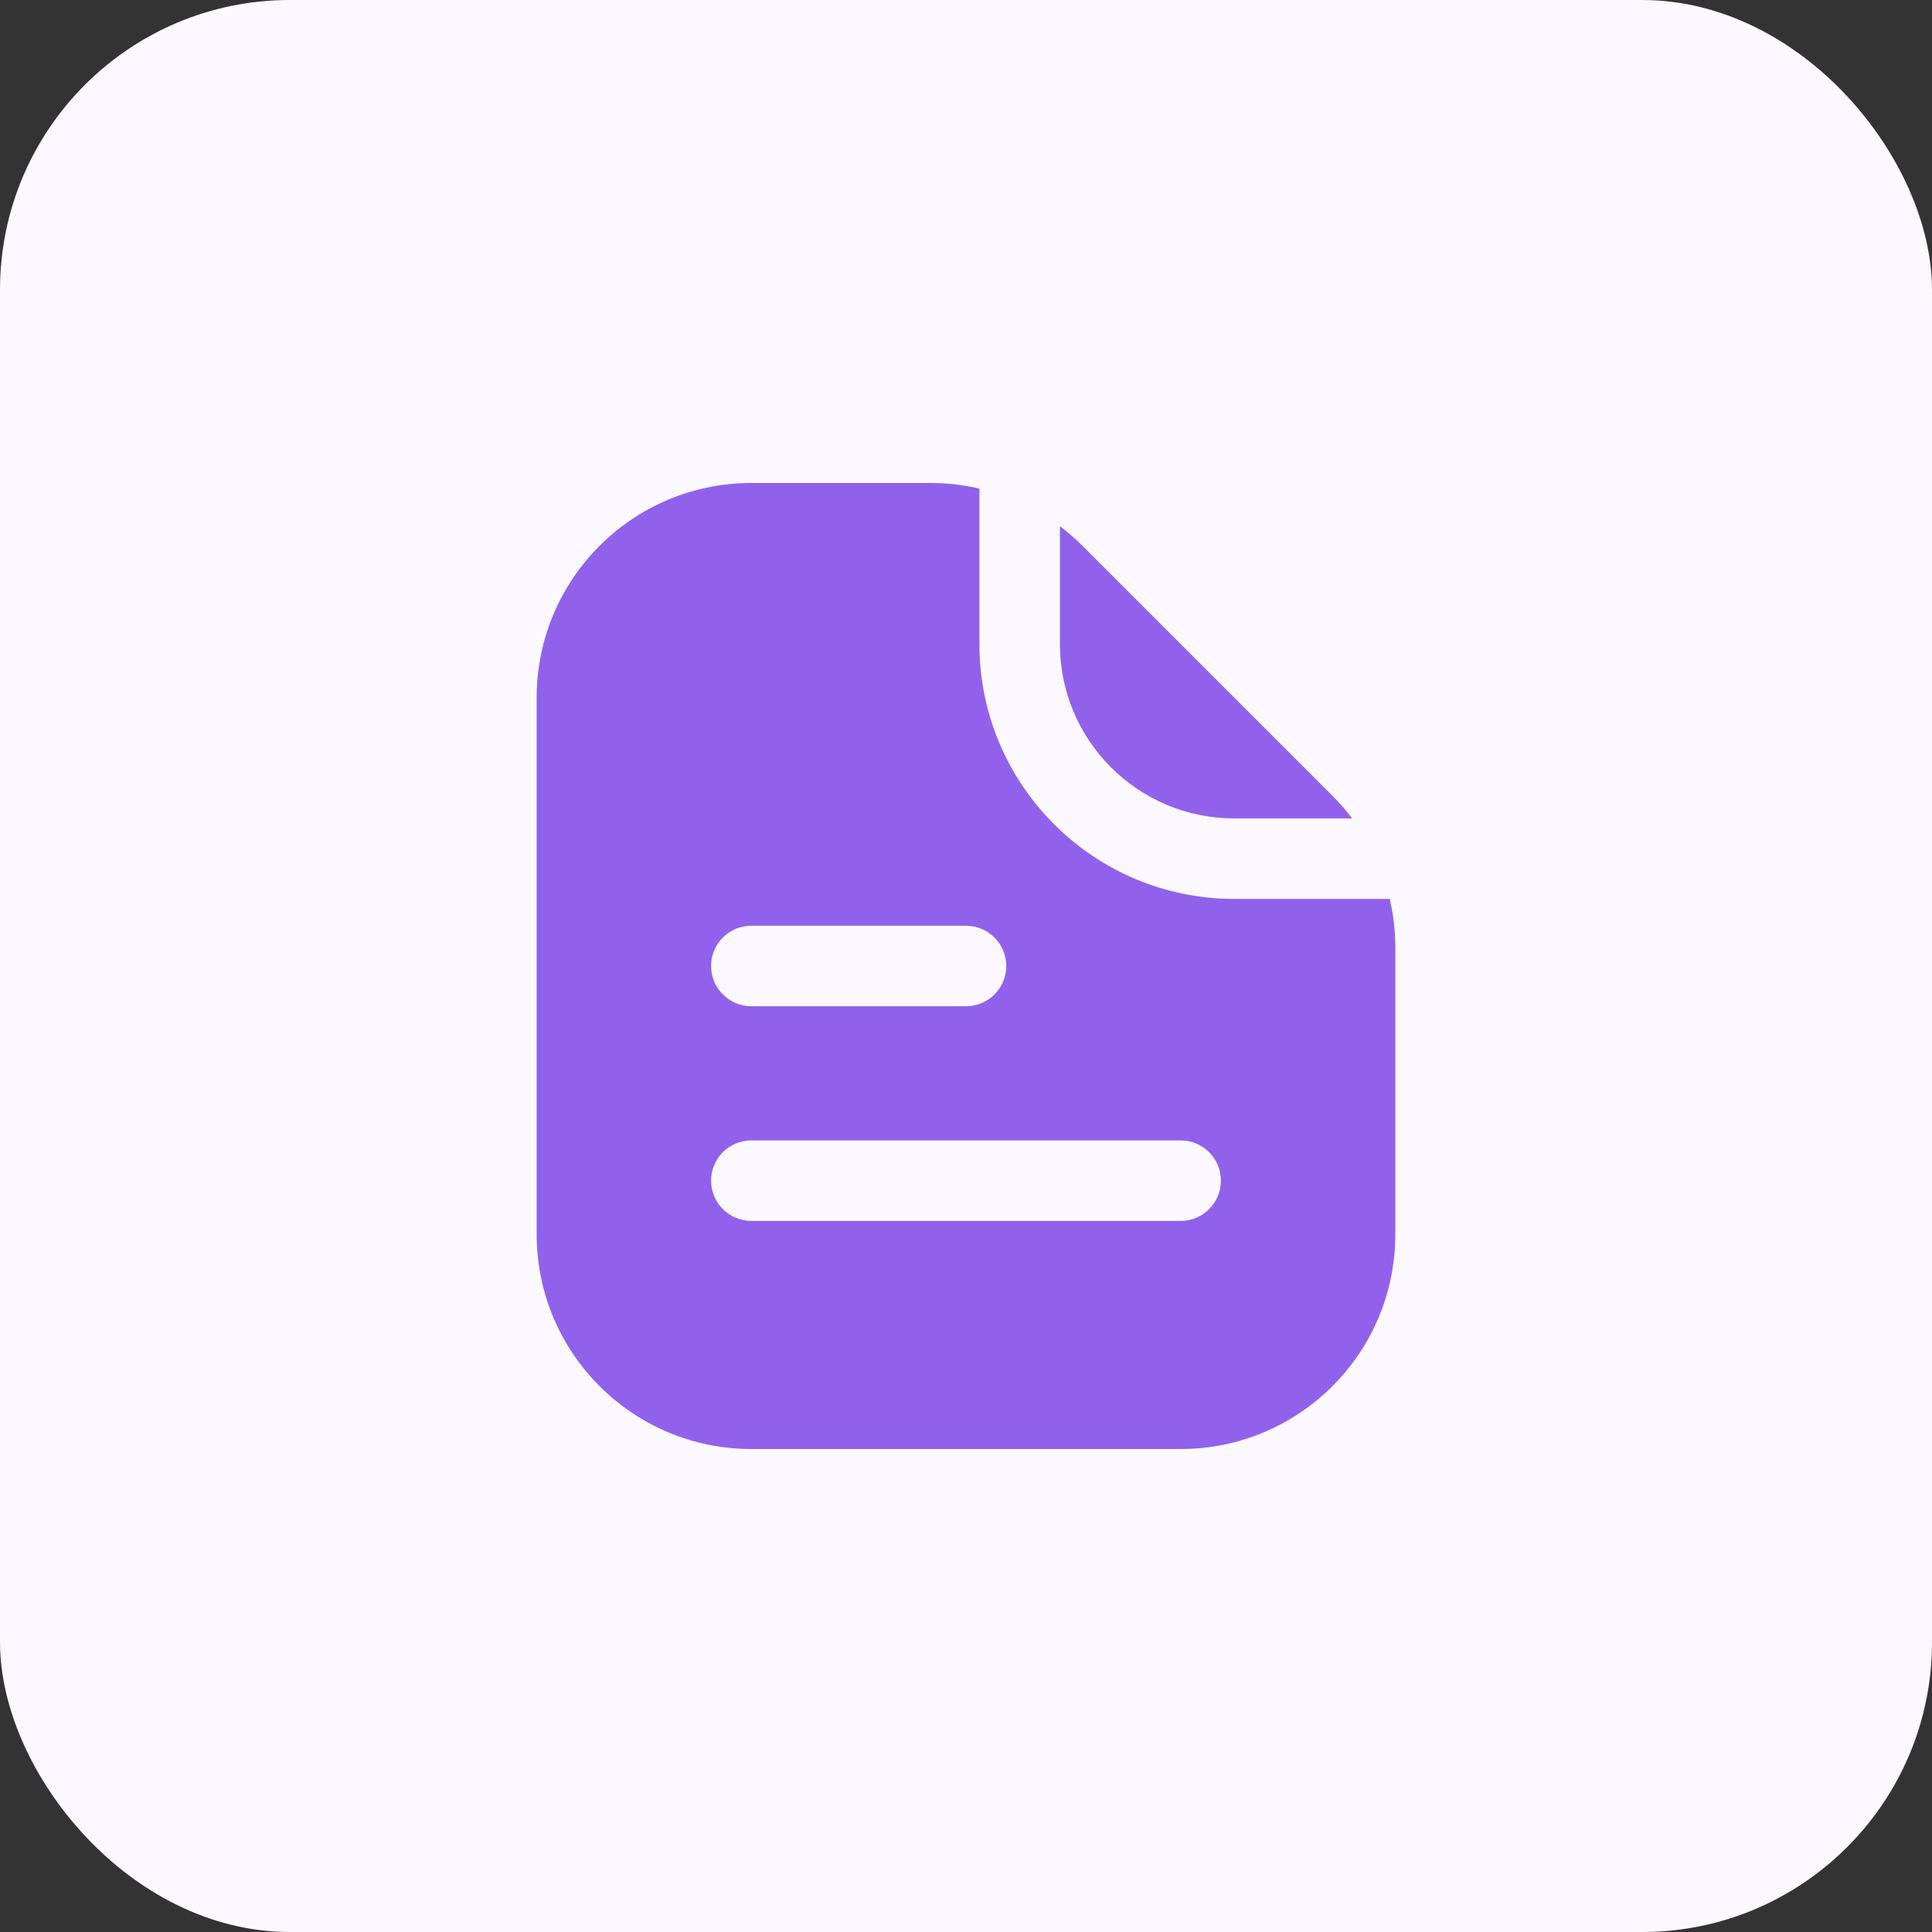
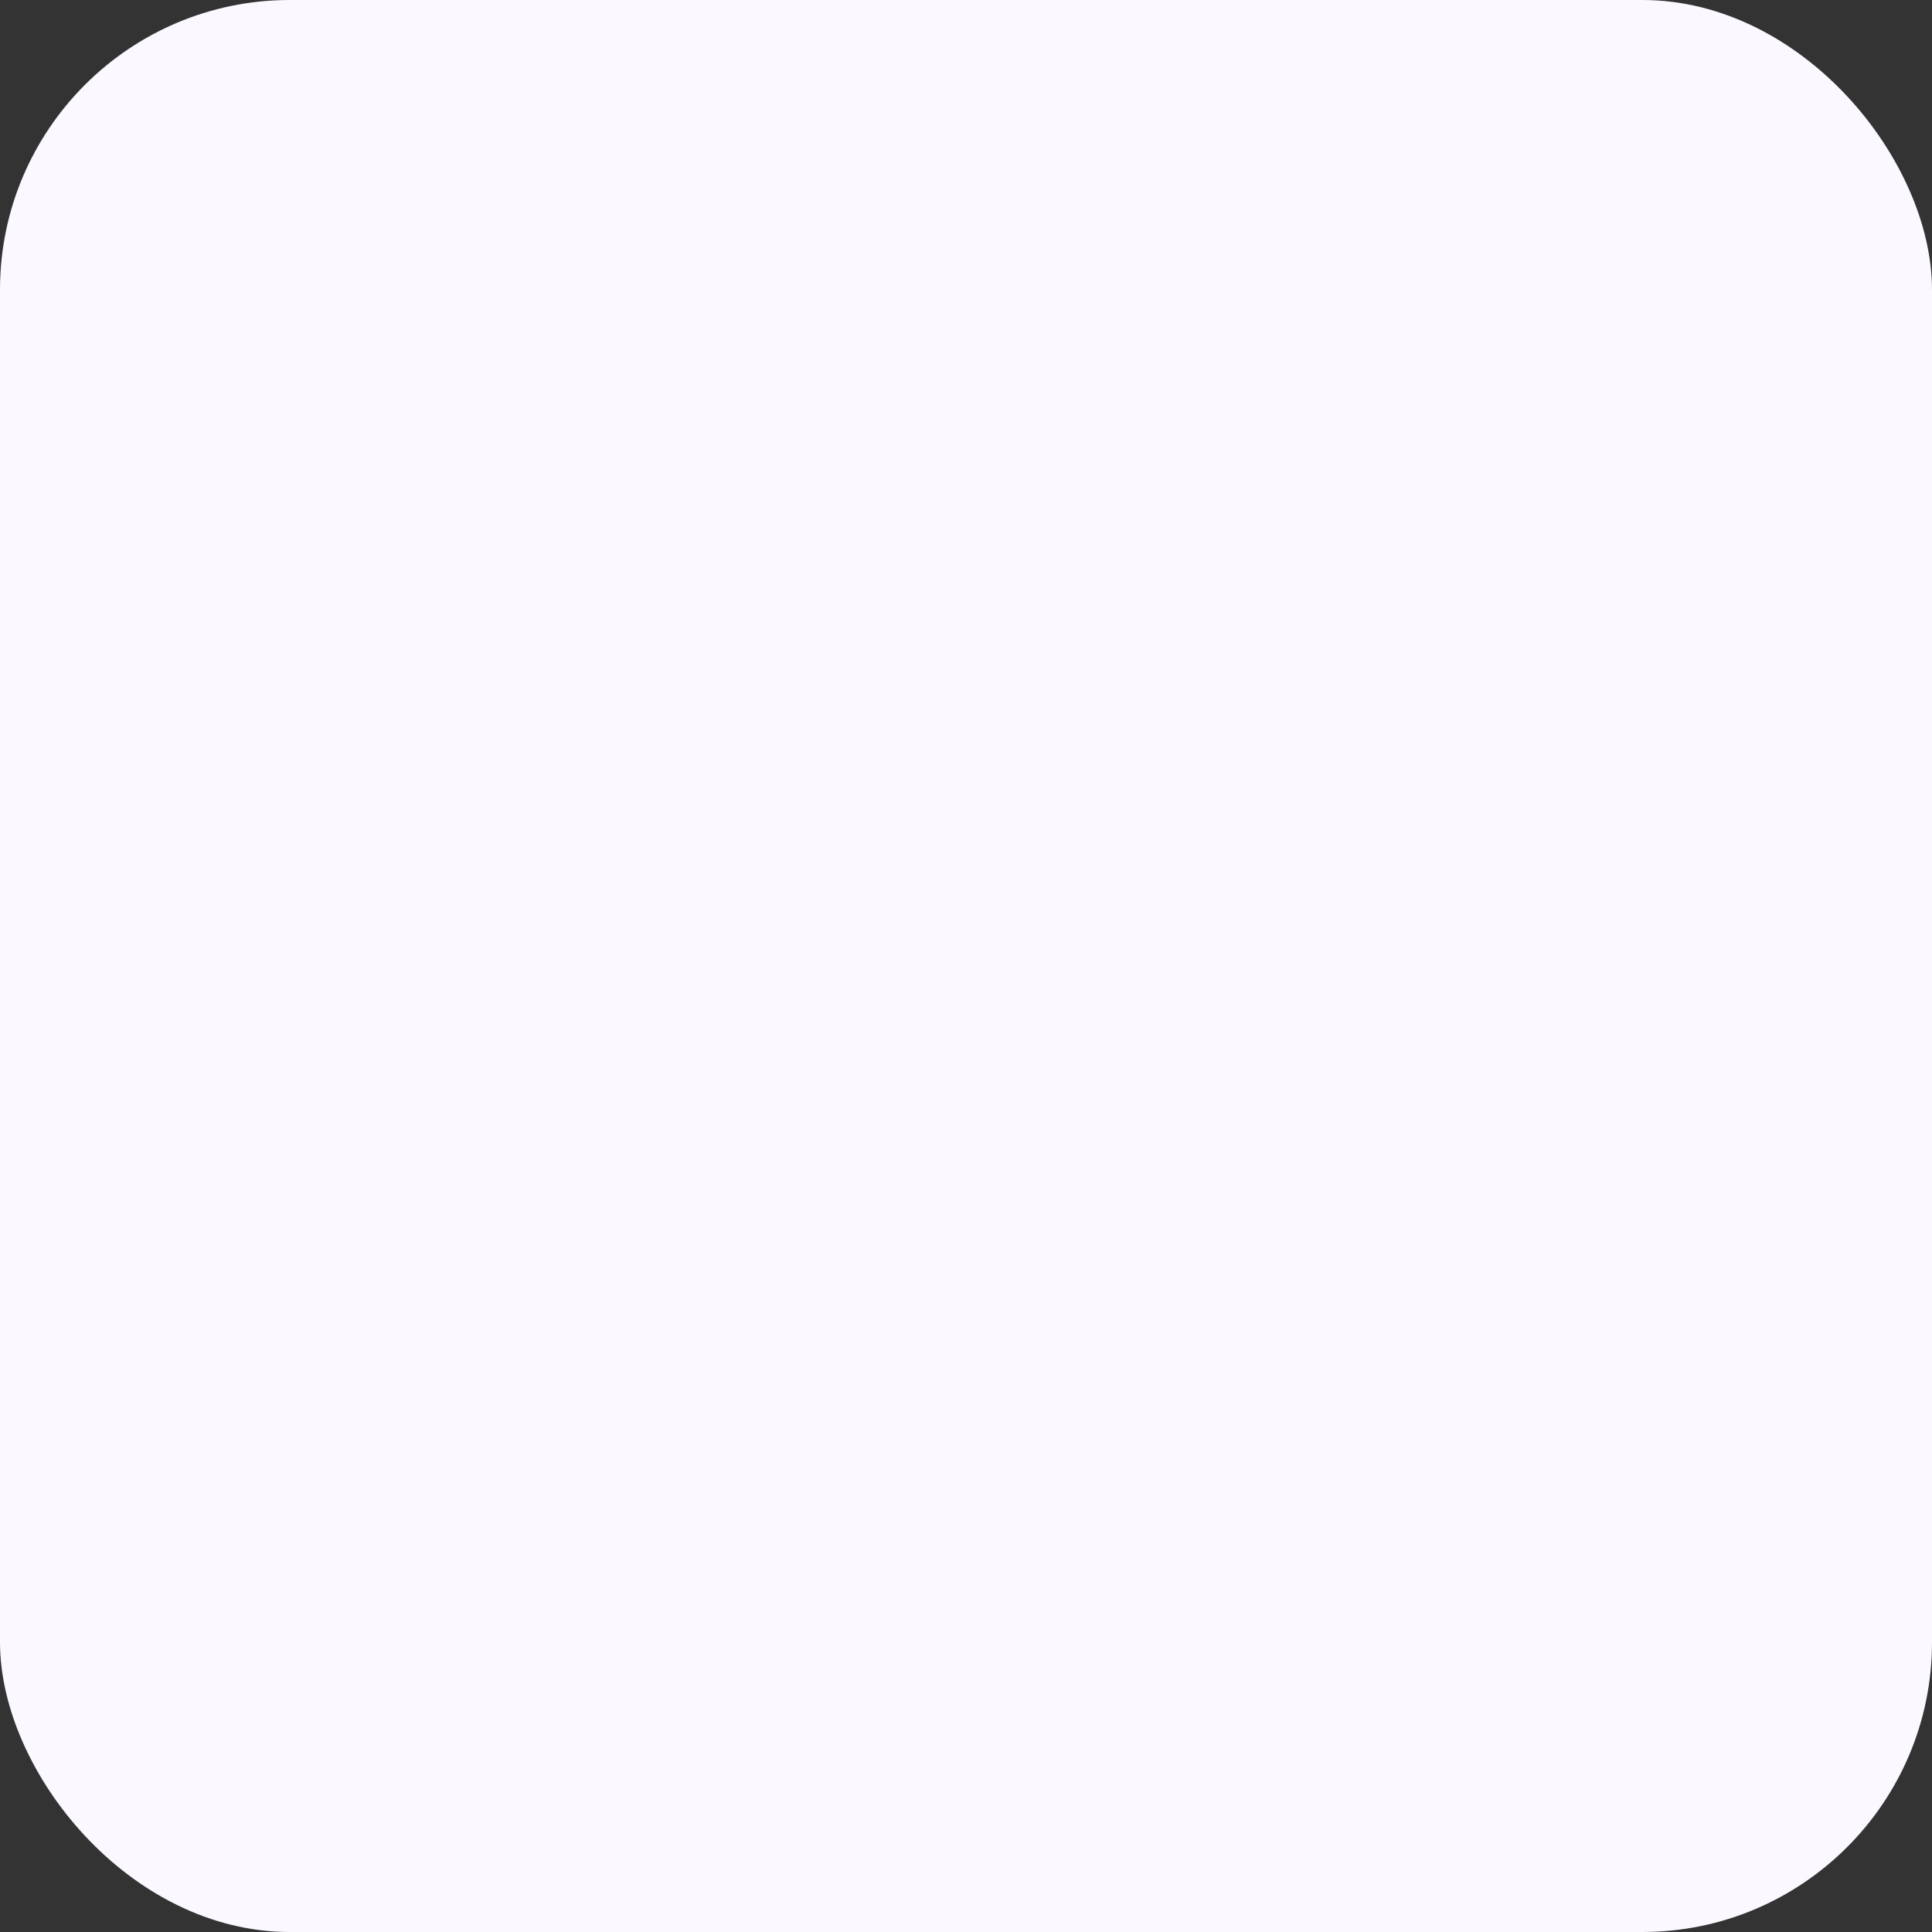
<svg xmlns="http://www.w3.org/2000/svg" width="120" height="120" viewBox="0 0 120 120" fill="none">
  <rect x="0" y="0" width="120" height="120" fill="#333333" stroke="none" />
  <rect width="120" height="120" rx="18" fill="#FBF9FF" />
-   <path fill-rule="evenodd" clip-rule="evenodd" d="M60.833 30.347V40C60.833 48.745 67.922 55.833 76.666 55.833H86.319C86.548 56.817 86.666 57.83 86.666 58.856V76.667C86.666 84.031 80.697 90 73.333 90H46.666C39.303 90 33.333 84.031 33.333 76.667V43.333C33.333 35.969 39.303 30 46.666 30H57.81C58.836 30 59.85 30.118 60.833 30.347ZM65.833 32.684V40C65.833 45.983 70.683 50.833 76.666 50.833H83.983C83.611 50.34 83.203 49.87 82.761 49.428L67.238 33.905C66.796 33.463 66.326 33.056 65.833 32.684ZM44.166 60C44.166 58.619 45.286 57.5 46.666 57.5H60C61.38 57.5 62.5 58.619 62.5 60C62.5 61.381 61.38 62.5 60 62.5H46.666C45.286 62.5 44.166 61.381 44.166 60ZM46.666 70.833C45.286 70.833 44.166 71.953 44.166 73.333C44.166 74.714 45.286 75.833 46.666 75.833H73.333C74.714 75.833 75.833 74.714 75.833 73.333C75.833 71.953 74.714 70.833 73.333 70.833H46.666Z" fill="#9161EC" />
</svg>